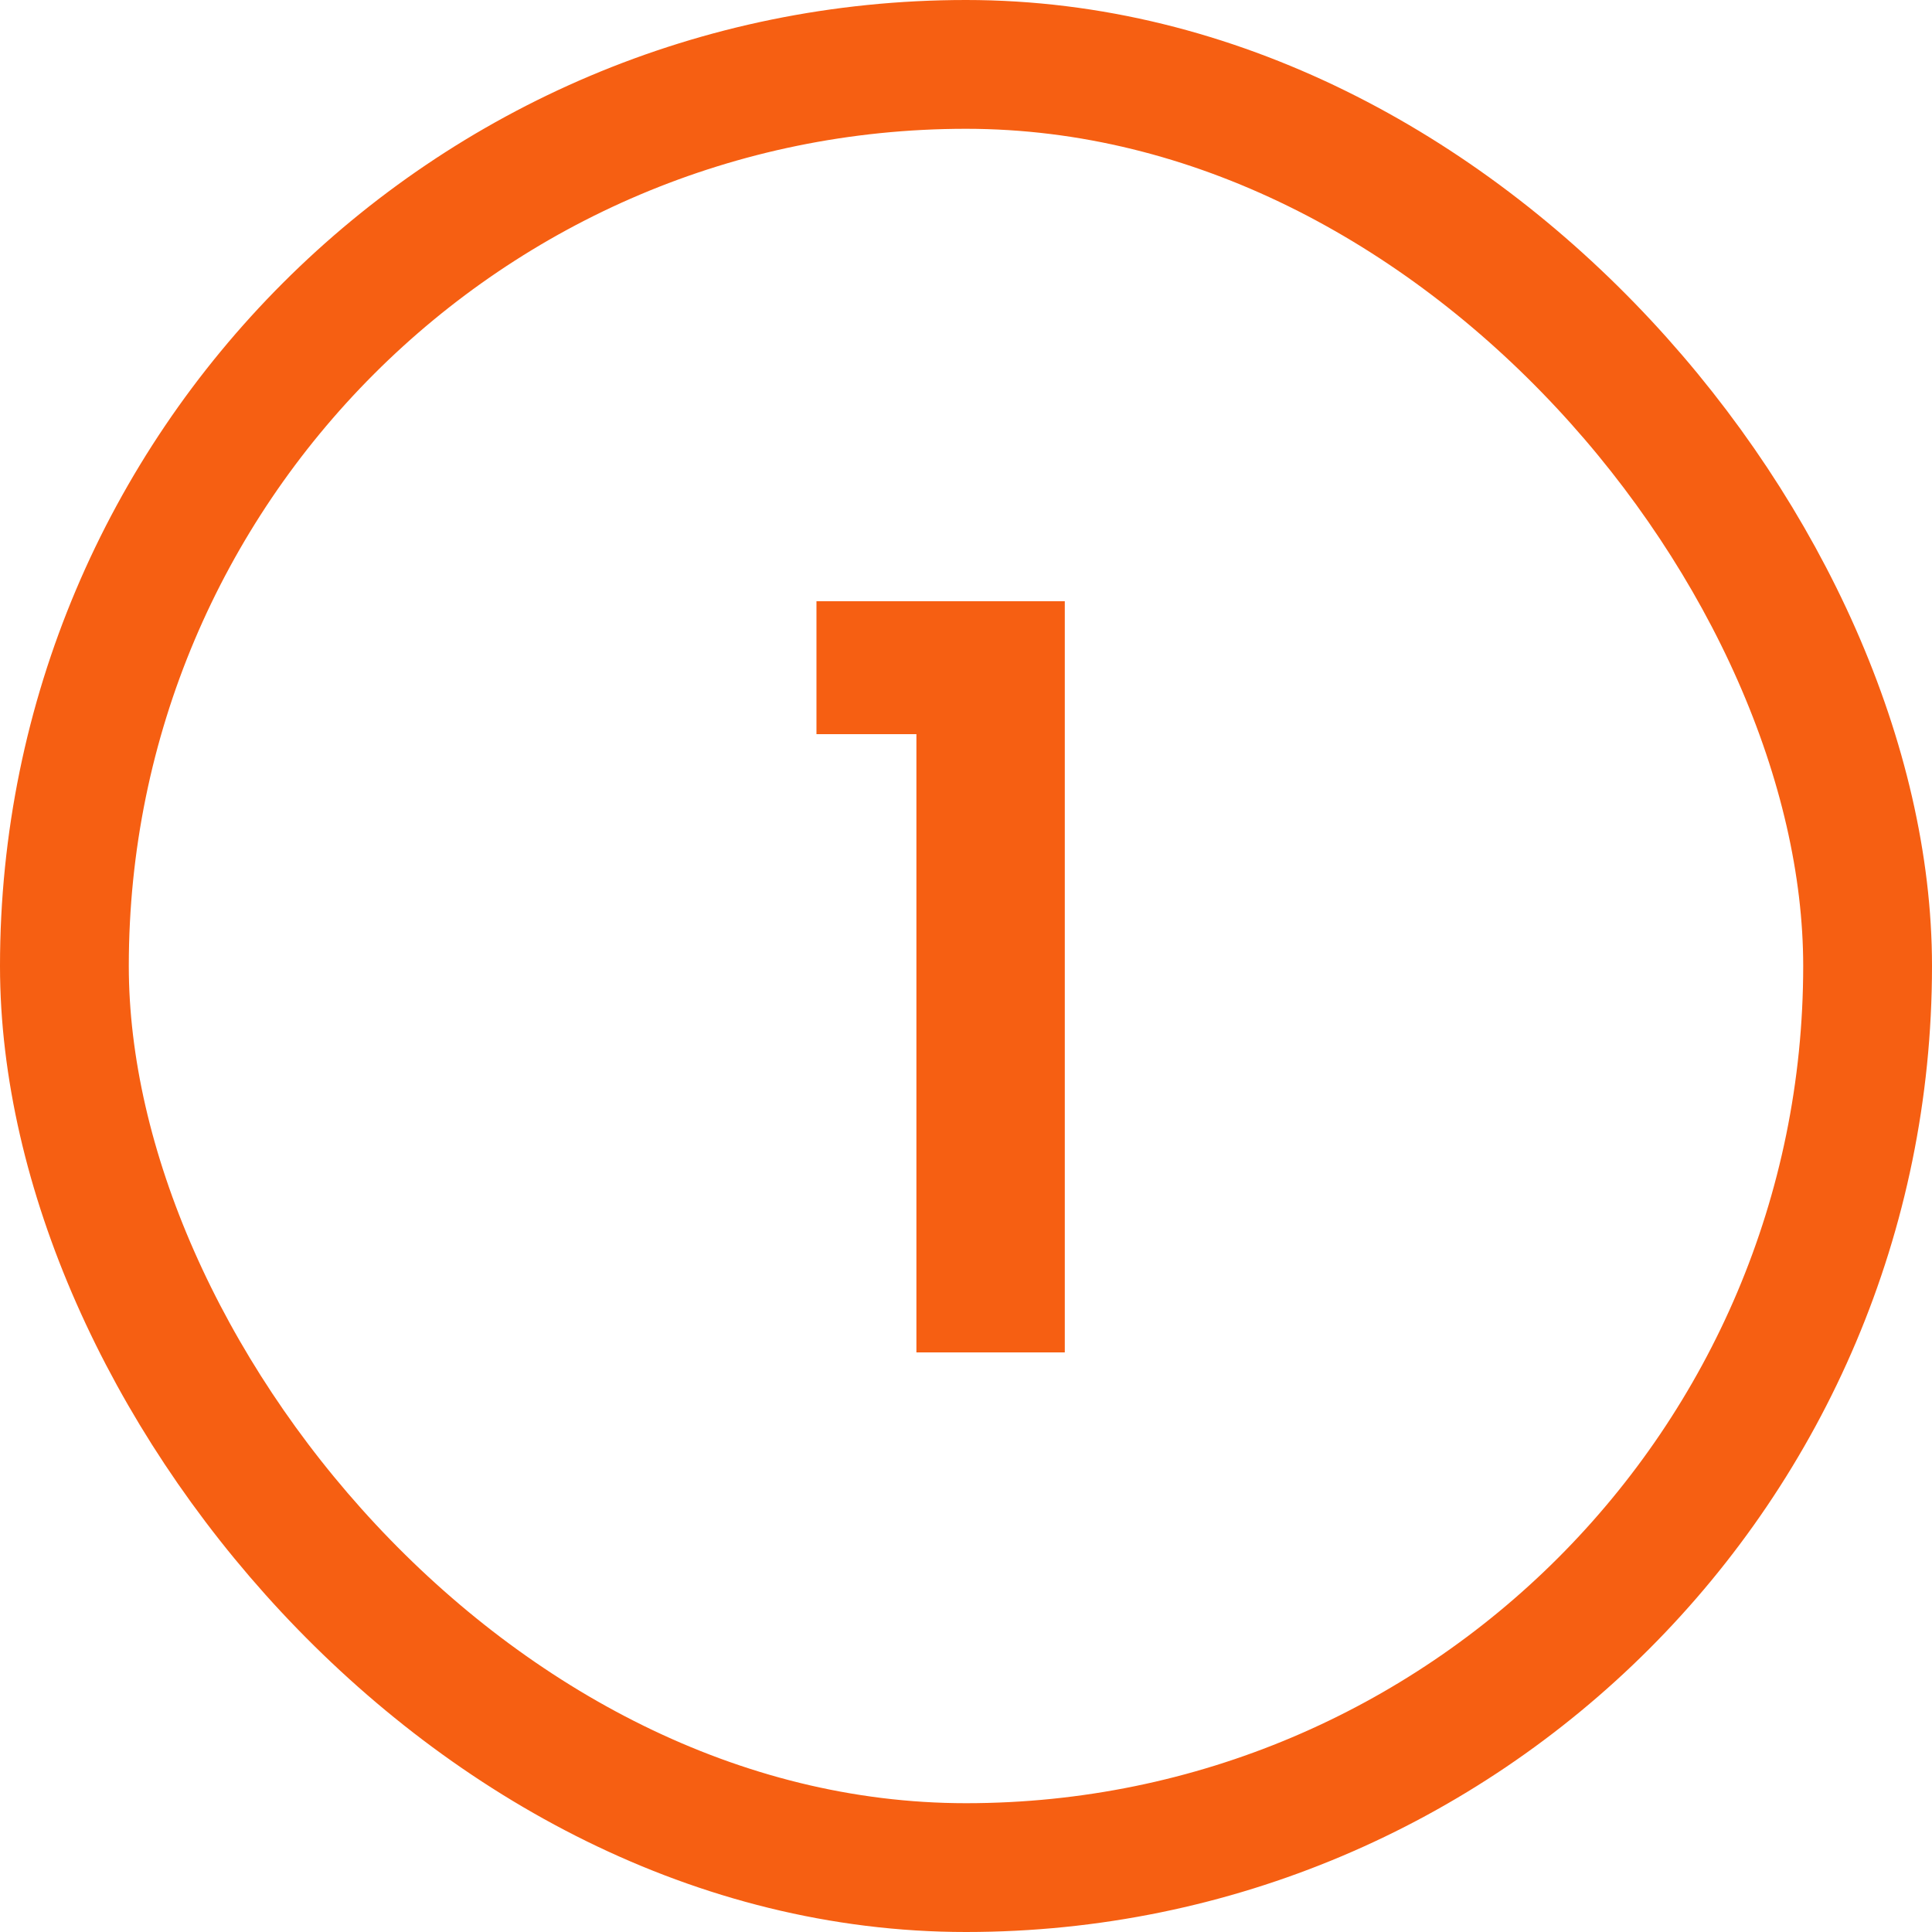
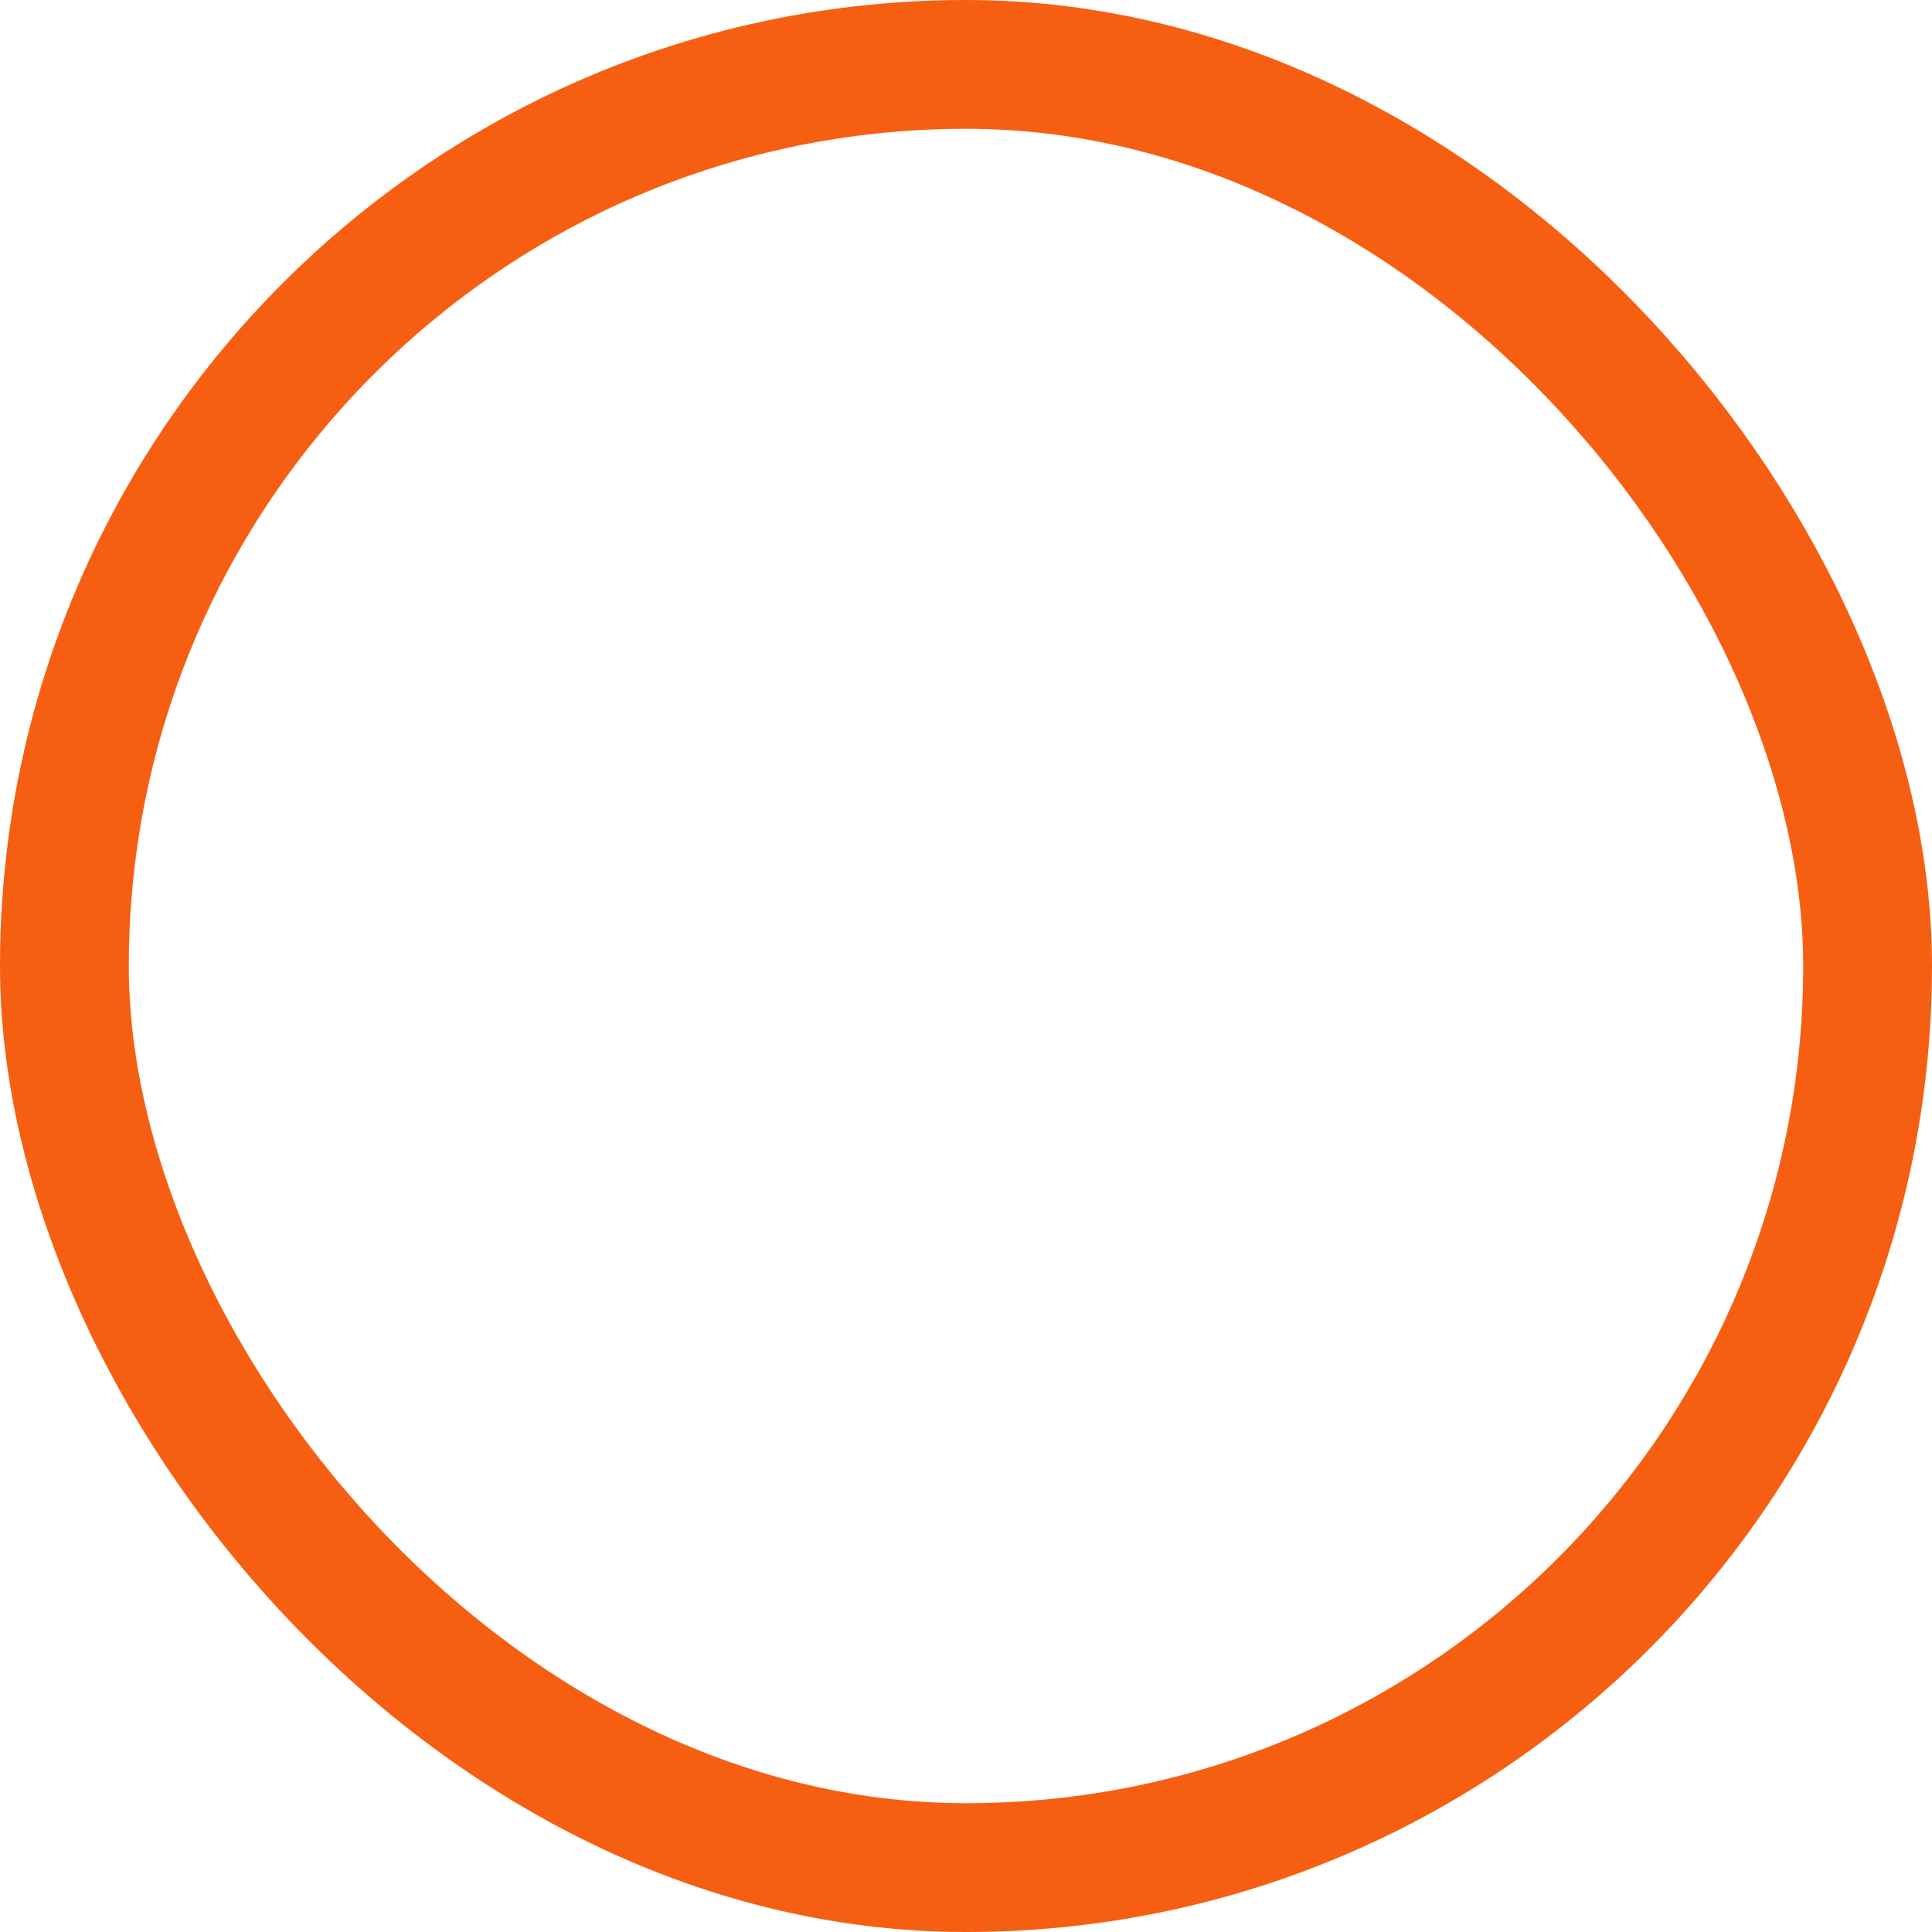
<svg xmlns="http://www.w3.org/2000/svg" width="30" height="30" viewBox="0 0 30 30" fill="none">
-   <path d="M12.678 11.4V9.336H16.534V21H14.23V11.4H12.678Z" fill="#F65F12" />
  <rect x="1" y="1" width="28" height="28" rx="14" stroke="#F65F12" stroke-width="2" />
</svg>